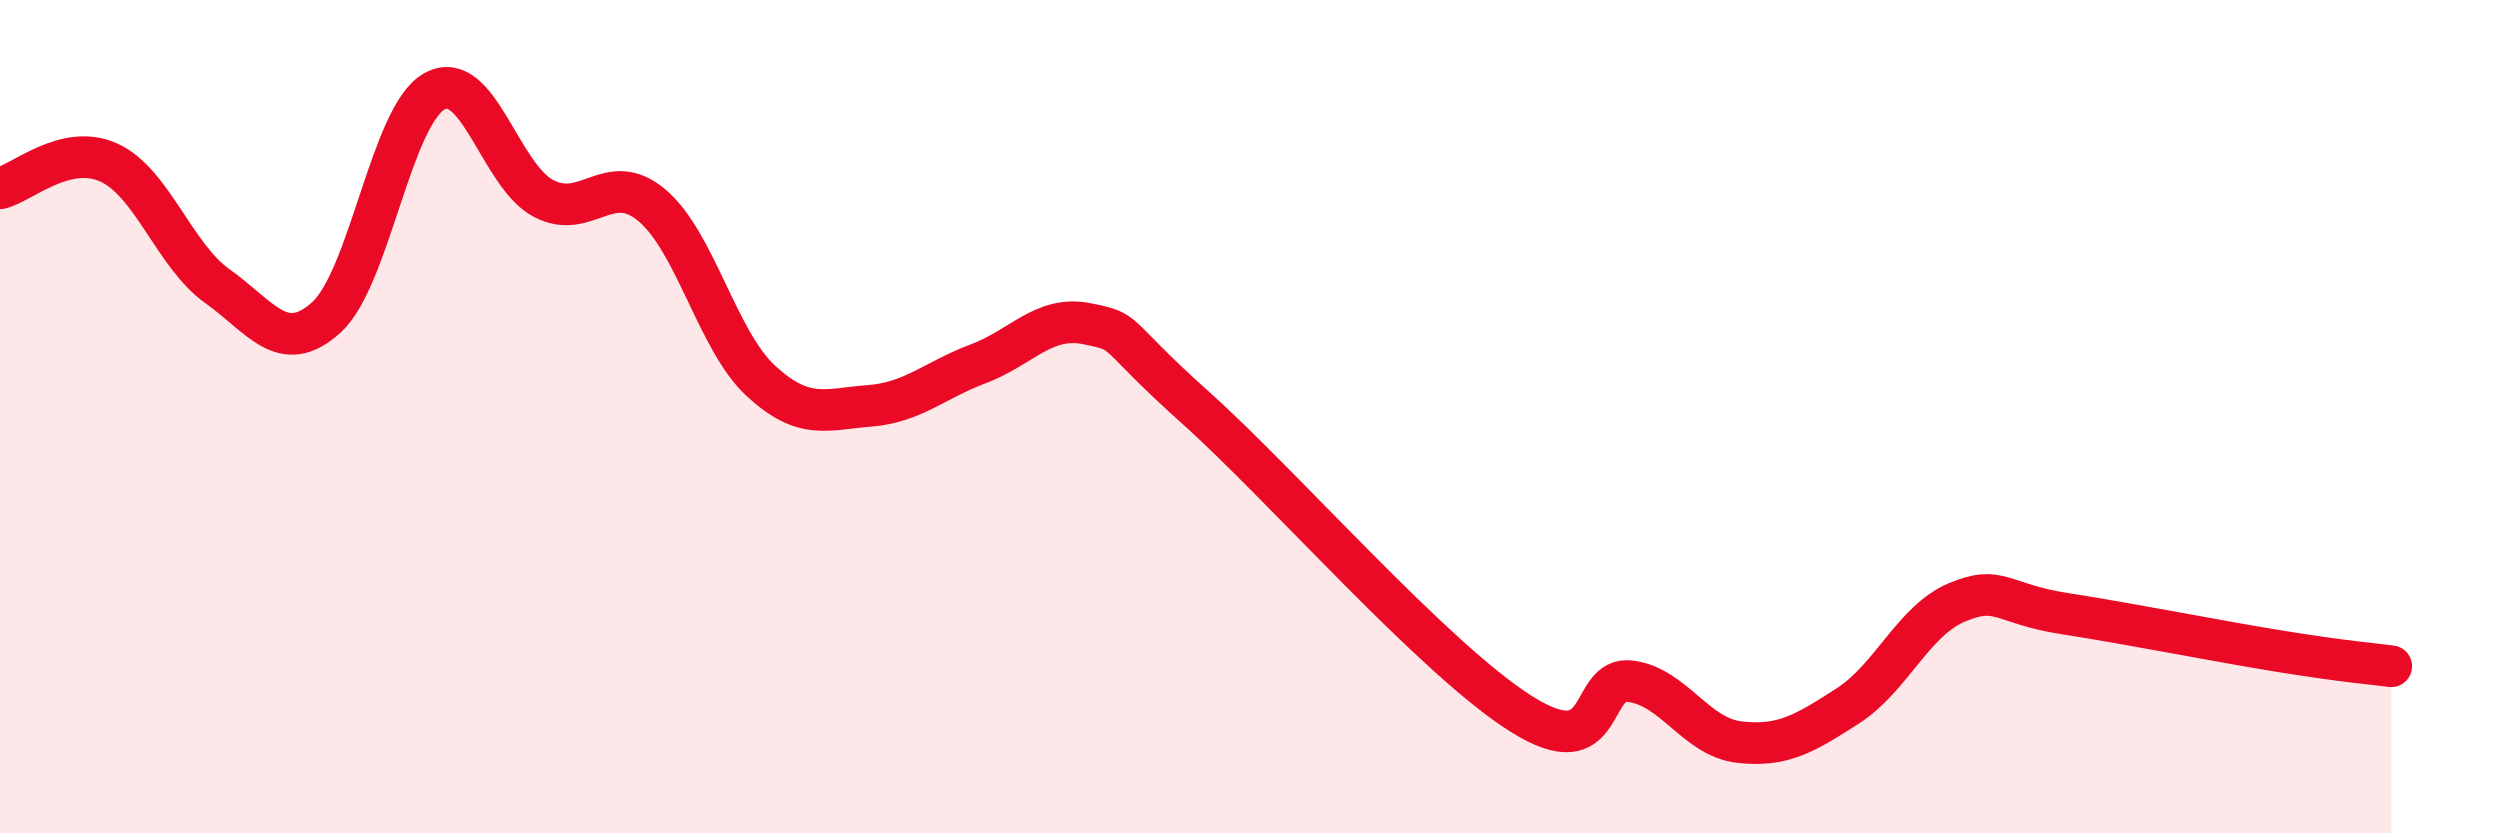
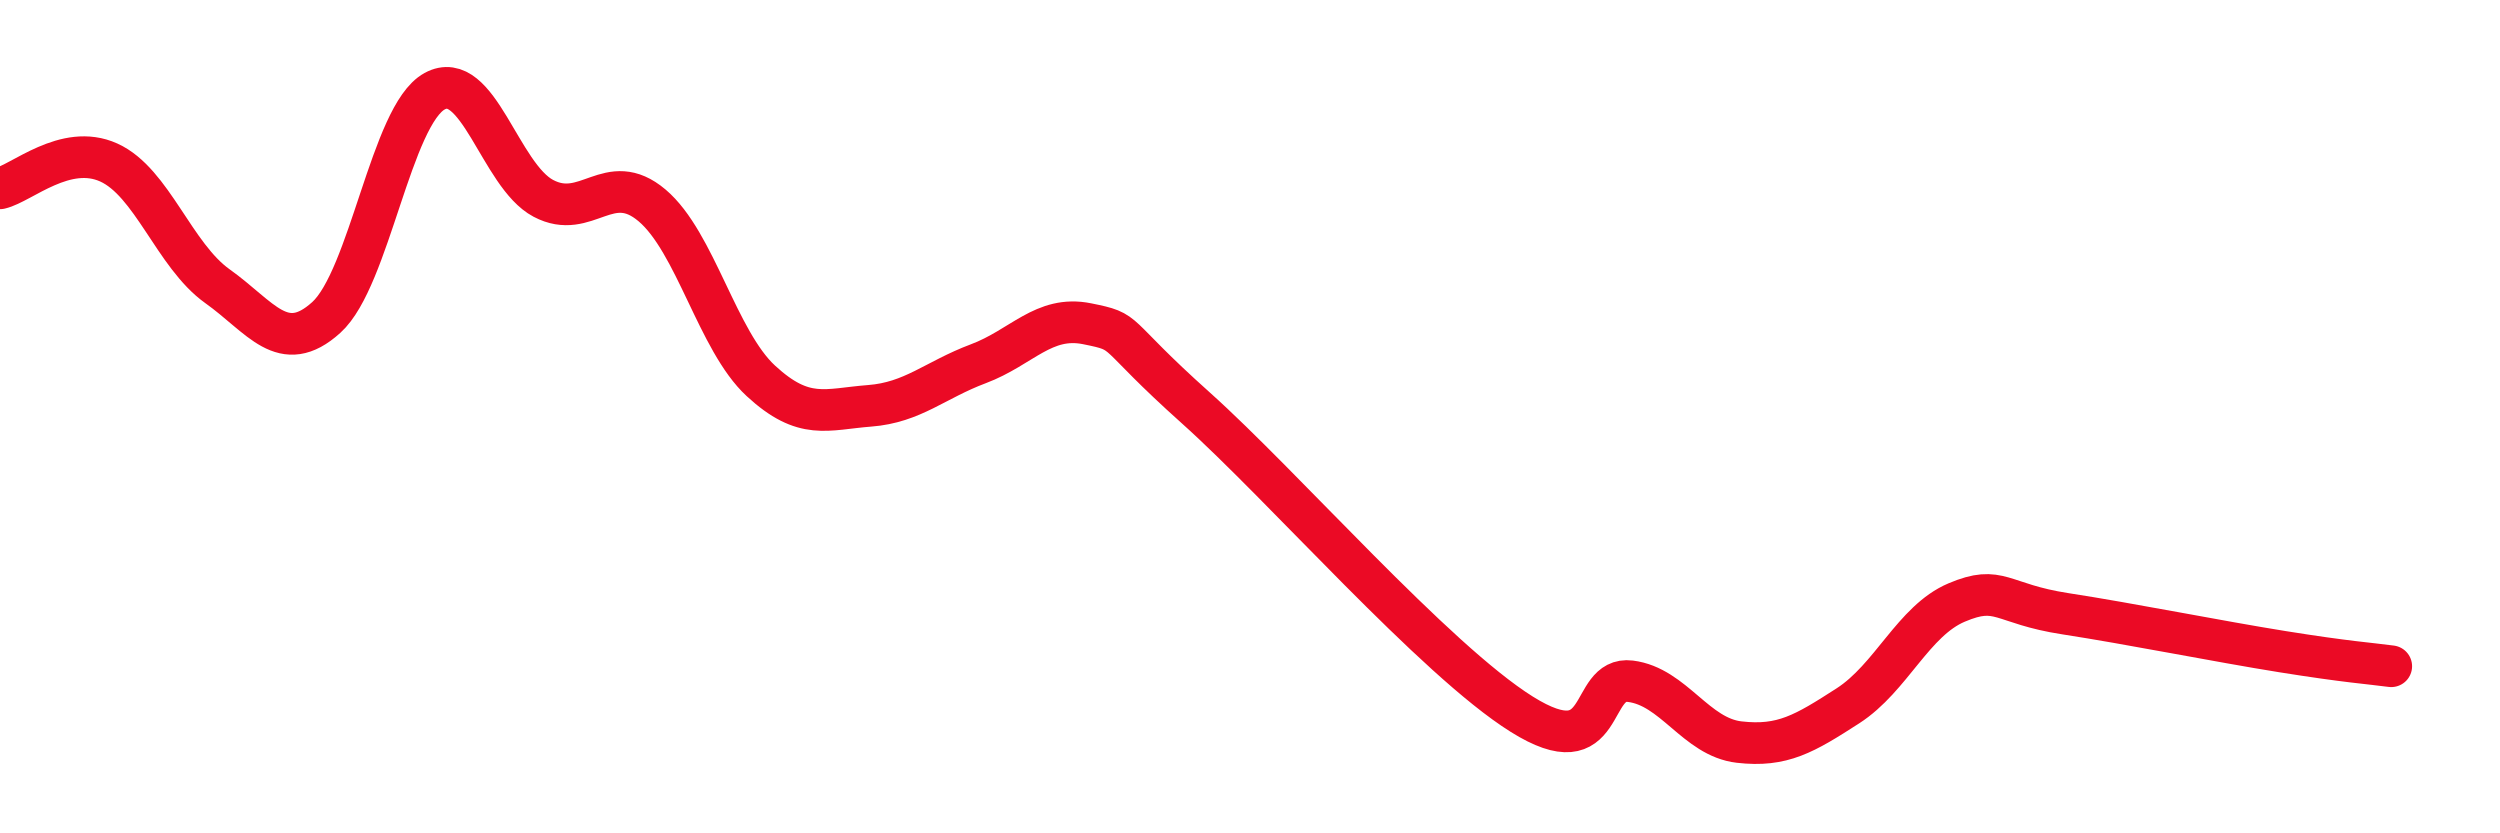
<svg xmlns="http://www.w3.org/2000/svg" width="60" height="20" viewBox="0 0 60 20">
-   <path d="M 0,4.52 C 0.52,4.4 1.57,3.43 2.61,3.9 C 3.65,4.37 4.18,6.13 5.22,6.87 C 6.26,7.61 6.79,8.56 7.83,7.62 C 8.87,6.68 9.39,2.76 10.43,2.19 C 11.47,1.62 12,4.21 13.04,4.76 C 14.08,5.31 14.61,4.05 15.65,4.93 C 16.69,5.81 17.22,8.18 18.26,9.14 C 19.3,10.1 19.83,9.82 20.87,9.74 C 21.91,9.66 22.44,9.12 23.48,8.73 C 24.52,8.34 25.05,7.56 26.09,7.77 C 27.13,7.98 26.61,7.92 28.7,9.79 C 30.79,11.66 34.43,15.83 36.52,17.14 C 38.61,18.45 38.09,16.22 39.13,16.35 C 40.17,16.48 40.7,17.69 41.74,17.81 C 42.78,17.93 43.31,17.61 44.35,16.94 C 45.39,16.27 45.92,14.9 46.96,14.46 C 48,14.02 48.01,14.49 49.57,14.73 C 51.13,14.97 53.22,15.39 54.78,15.64 C 56.34,15.89 56.87,15.92 57.39,15.99L57.39 20L0 20Z" fill="#EB0A25" opacity="0.1" stroke-linecap="round" stroke-linejoin="round" />
  <path d="M 0,4.52 C 0.52,4.4 1.57,3.43 2.61,3.9 C 3.65,4.37 4.18,6.13 5.22,6.87 C 6.26,7.61 6.79,8.56 7.83,7.62 C 8.87,6.68 9.39,2.76 10.43,2.19 C 11.47,1.62 12,4.21 13.04,4.76 C 14.08,5.31 14.61,4.05 15.65,4.93 C 16.69,5.81 17.22,8.18 18.26,9.14 C 19.3,10.1 19.83,9.82 20.87,9.74 C 21.91,9.66 22.44,9.12 23.48,8.73 C 24.52,8.34 25.05,7.56 26.09,7.77 C 27.13,7.98 26.61,7.92 28.7,9.79 C 30.79,11.66 34.43,15.83 36.52,17.14 C 38.61,18.45 38.09,16.22 39.13,16.35 C 40.17,16.48 40.7,17.69 41.74,17.81 C 42.78,17.93 43.31,17.61 44.35,16.94 C 45.39,16.27 45.92,14.9 46.96,14.46 C 48,14.02 48.01,14.49 49.57,14.73 C 51.13,14.97 53.22,15.39 54.78,15.64 C 56.34,15.89 56.87,15.92 57.39,15.99" stroke="#EB0A25" stroke-width="1" fill="none" stroke-linecap="round" stroke-linejoin="round" />
</svg>